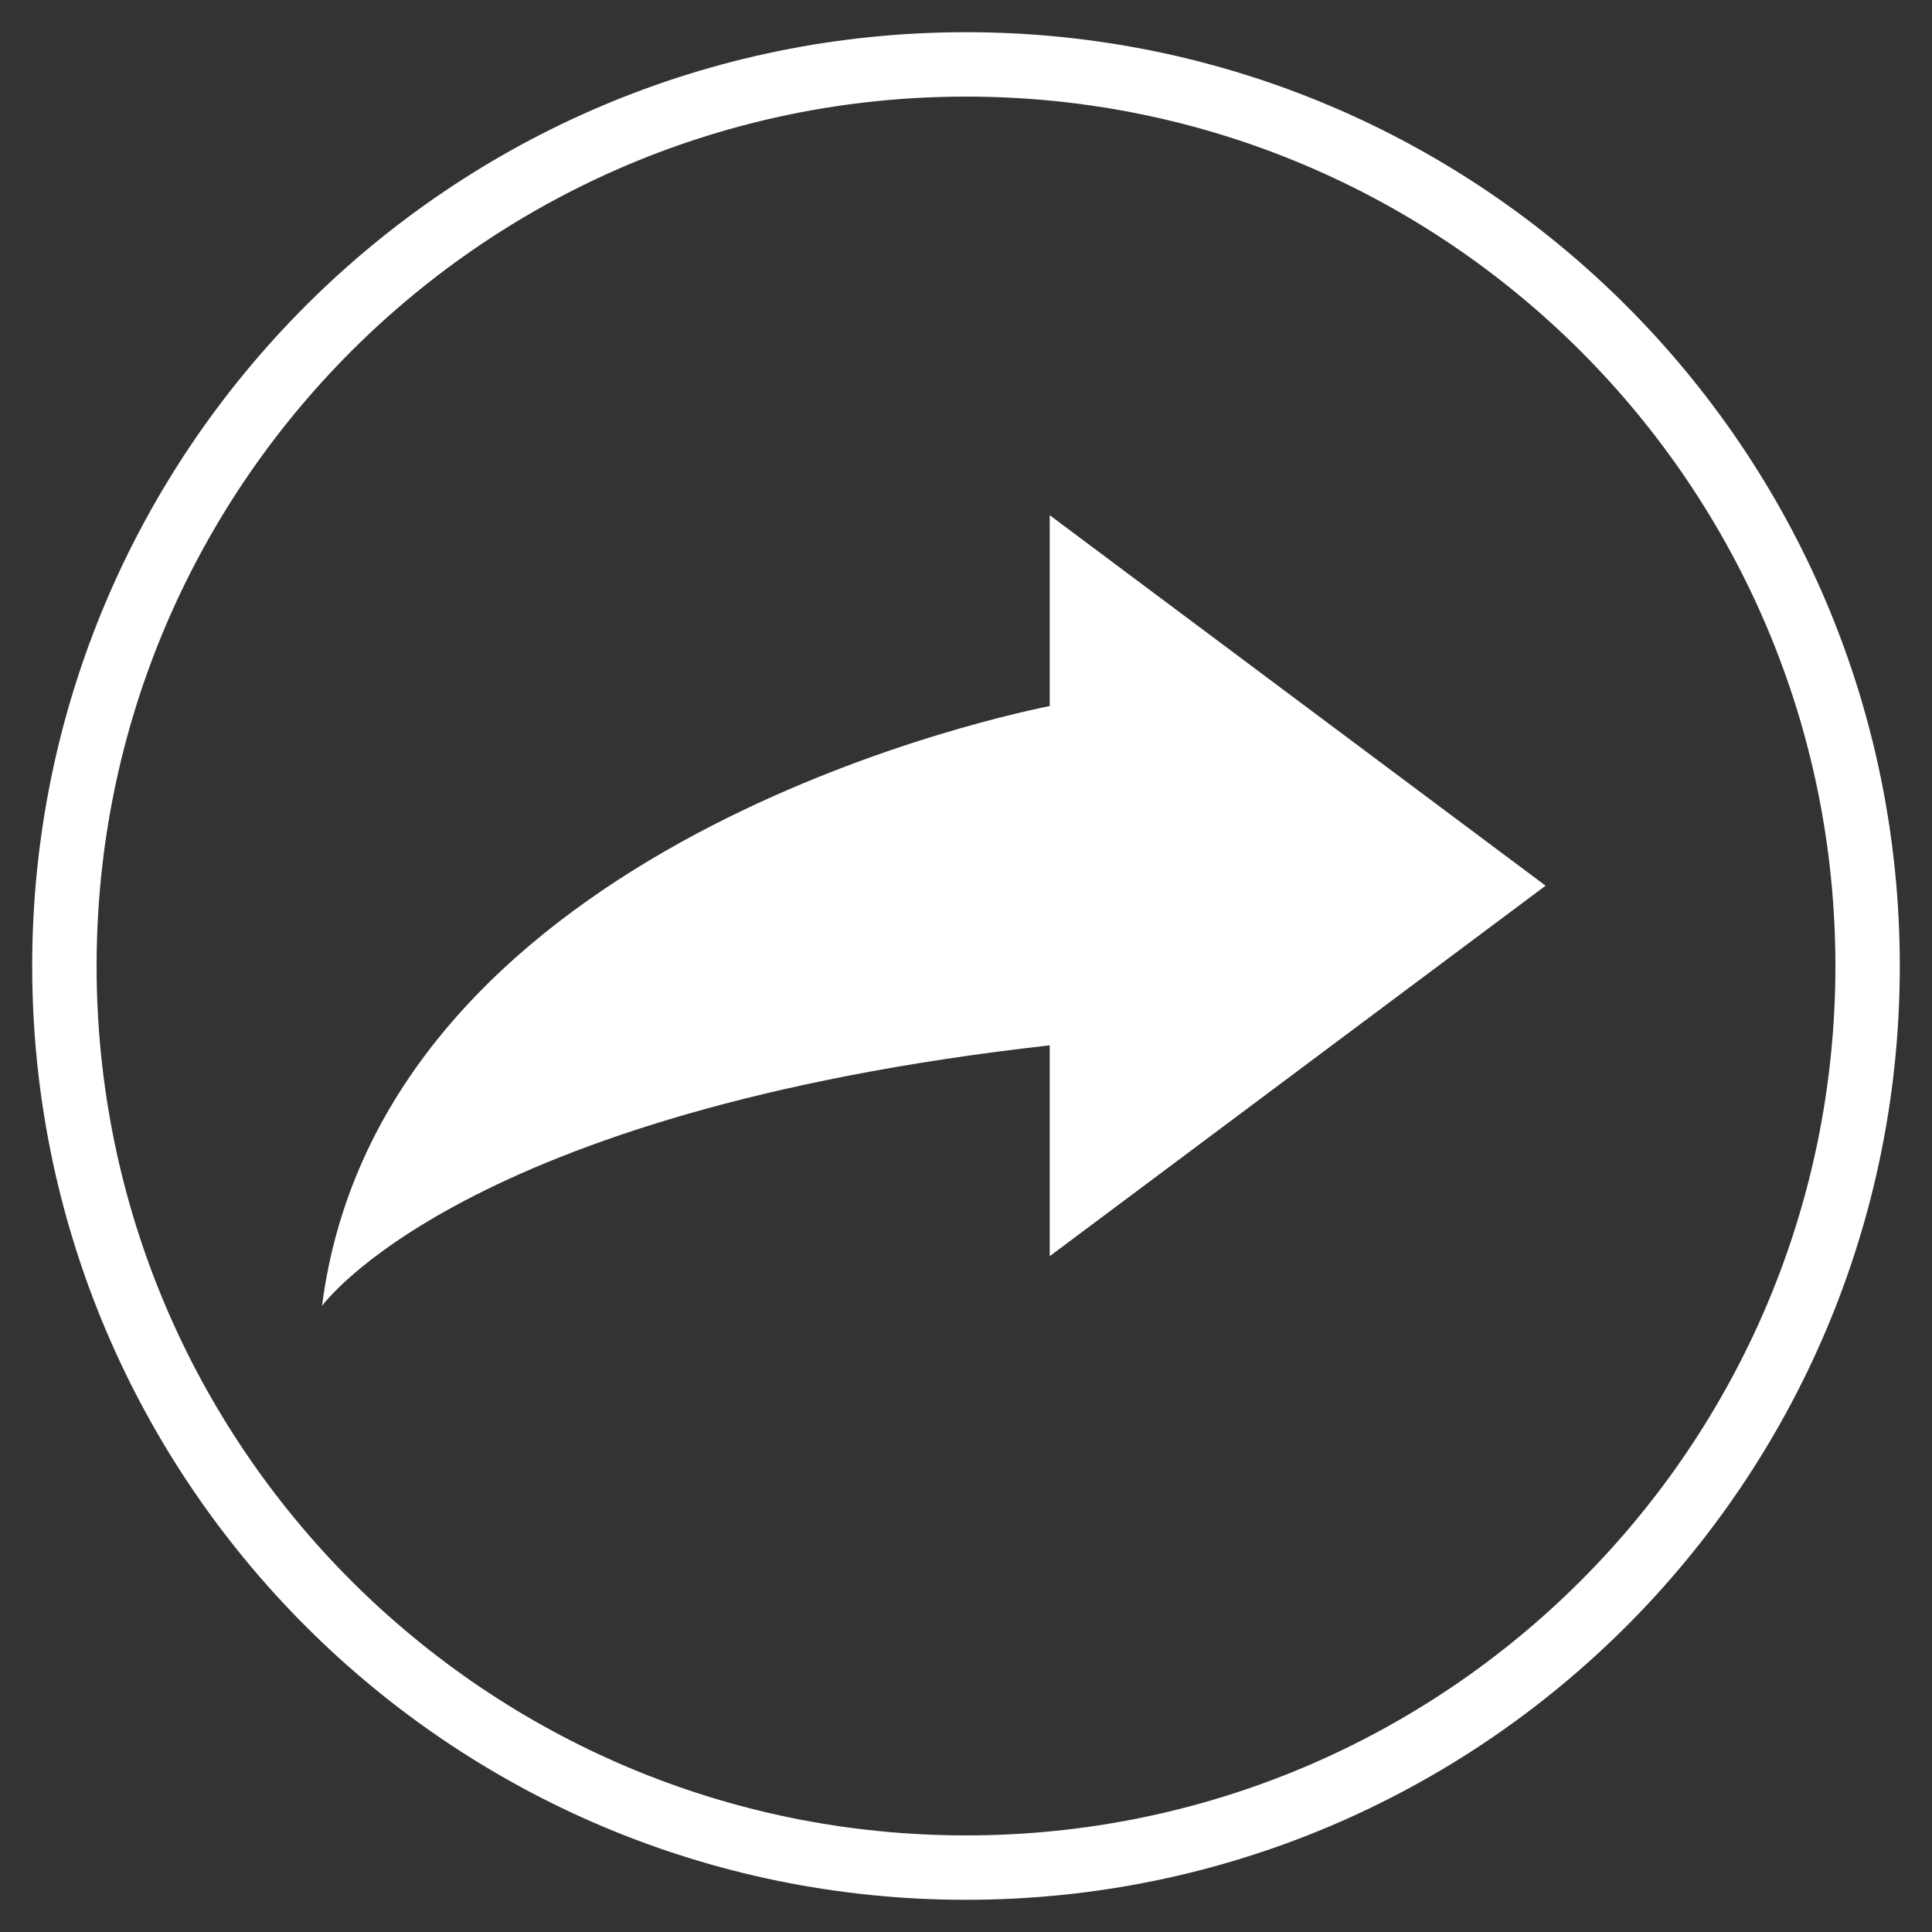
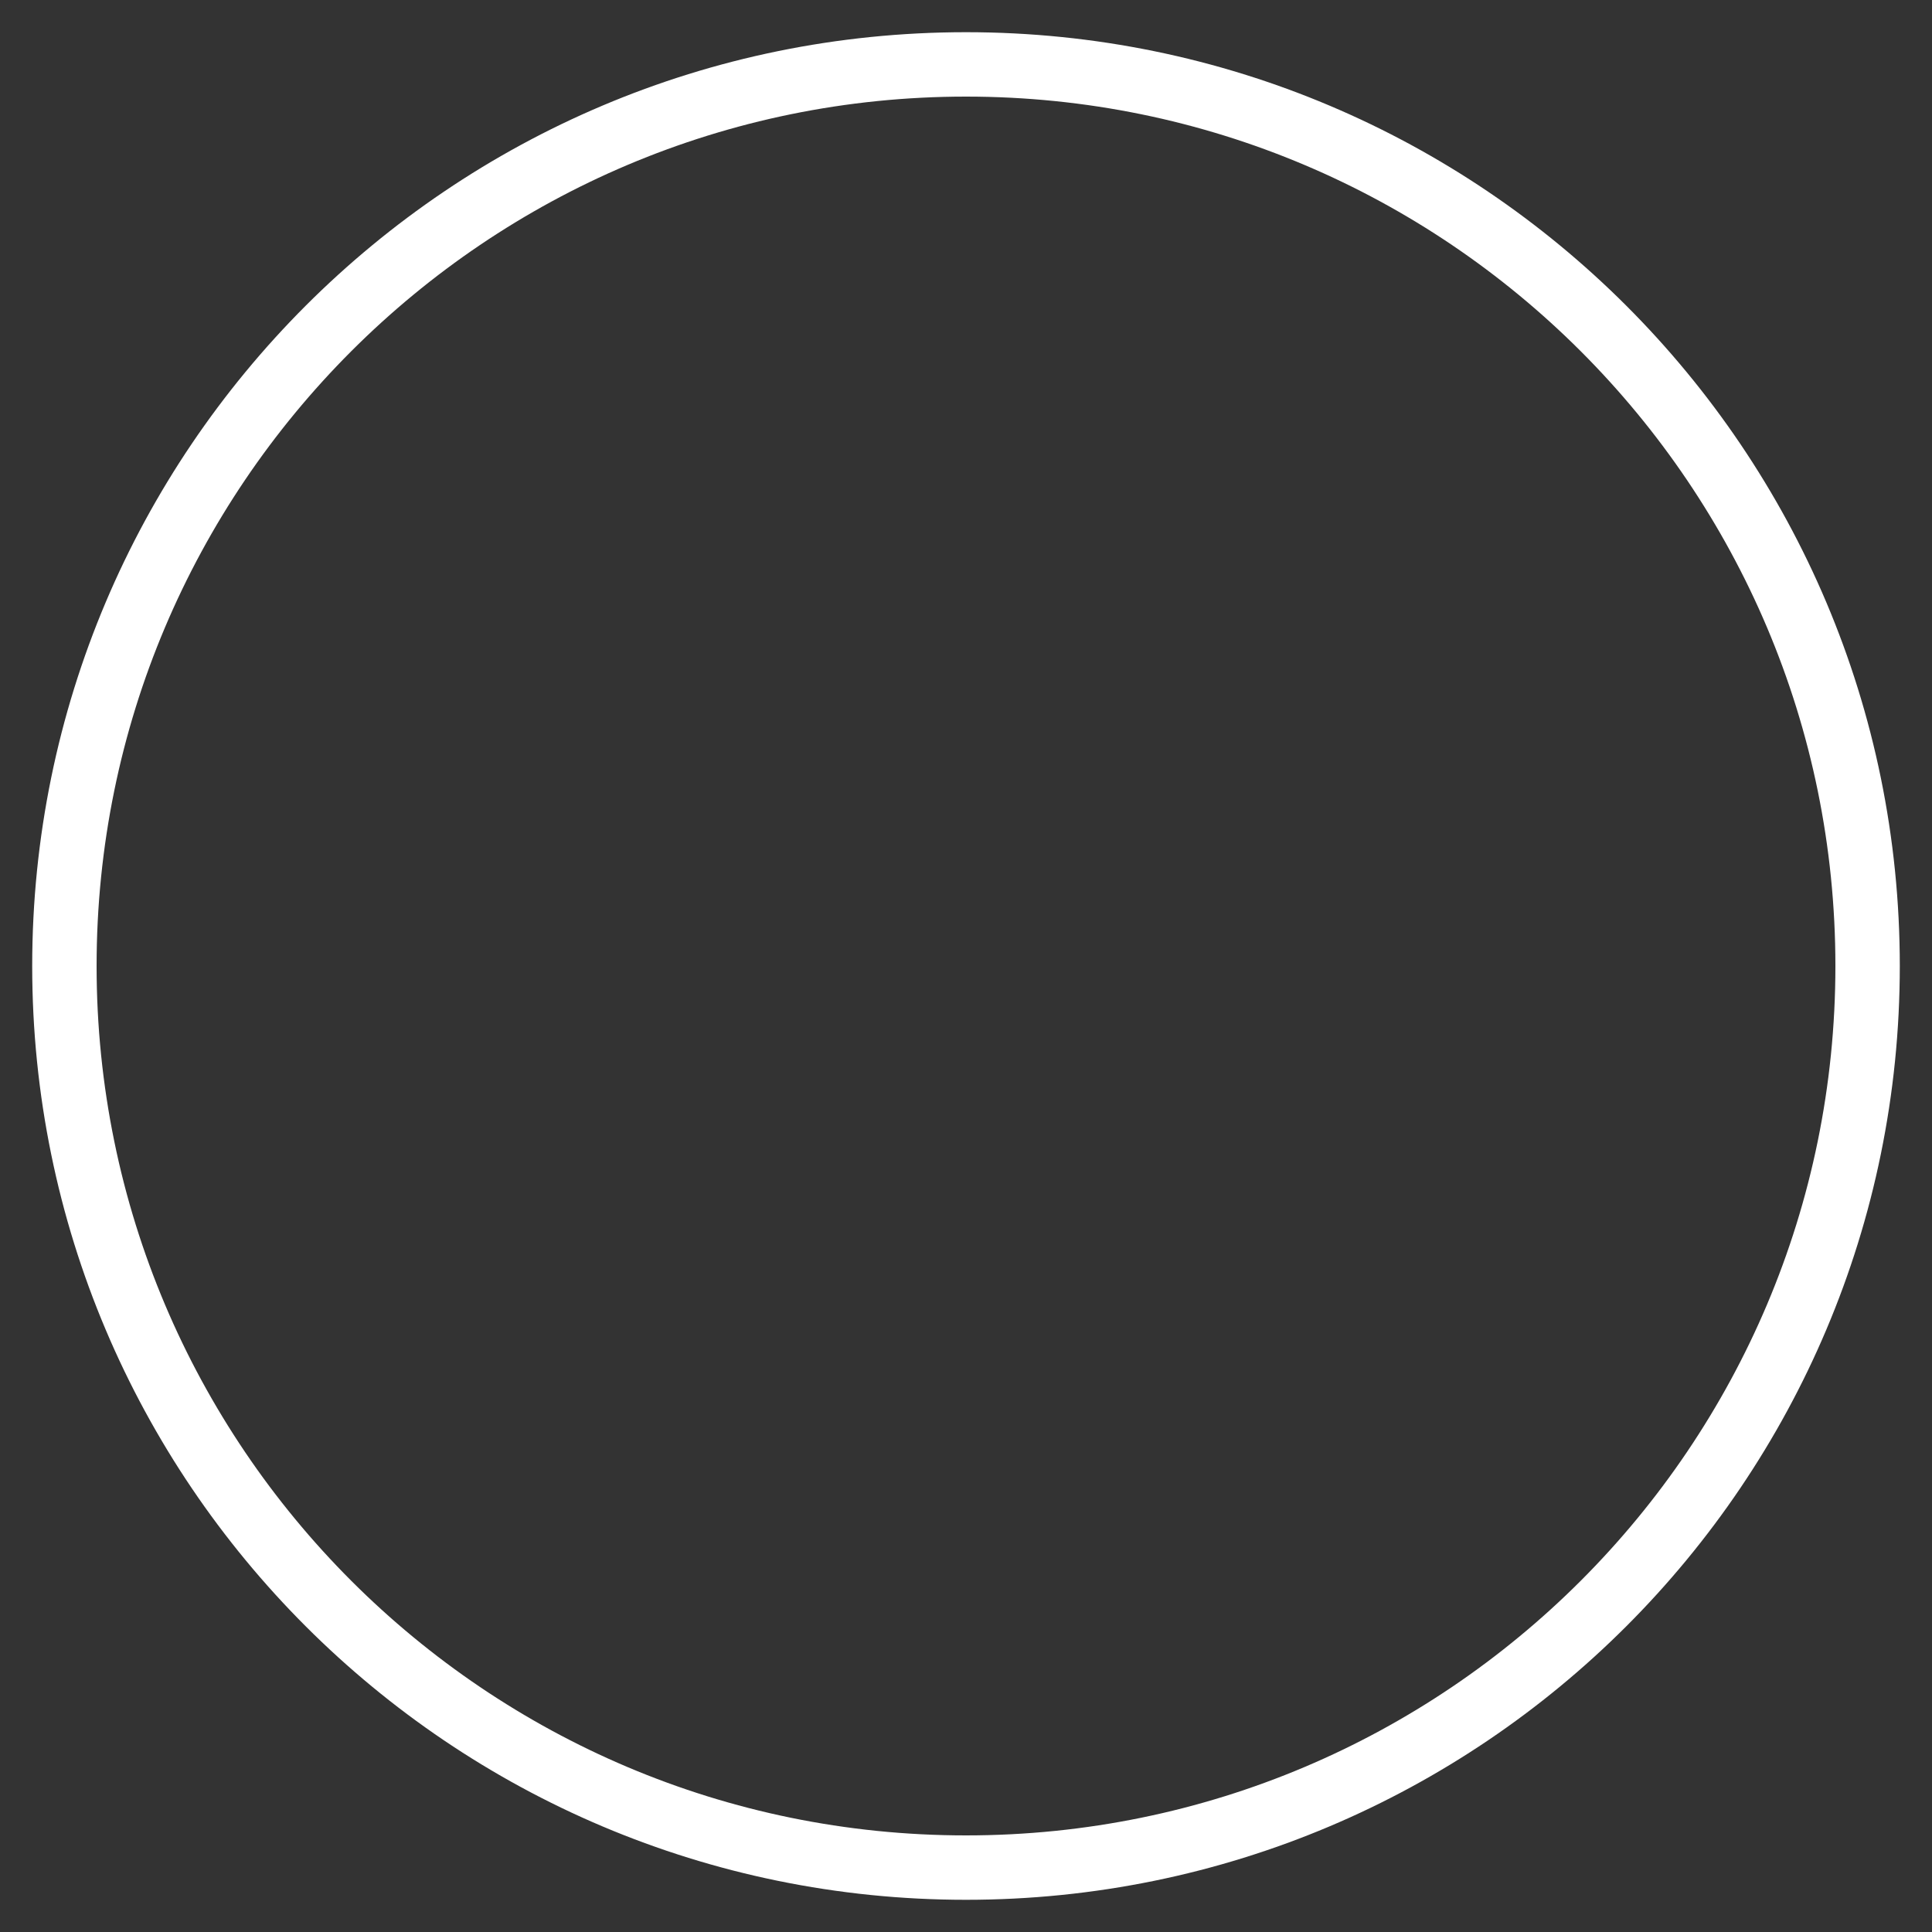
<svg xmlns="http://www.w3.org/2000/svg" width="30px" height="30px" viewBox="0 0 30 30" version="1.1">
  <rect x="0" y="0" width="30" height="30" fill="#333333" stroke="none" />
  <title>Group</title>
  <desc>Created with Sketch.</desc>
  <defs />
  <g id="Symbols" stroke="none" stroke-width="1" fill="none" fill-rule="evenodd">
    <g id="Footer" transform="translate(-1168, -81)">
      <g id="Group-2" transform="translate(1073, 81)">
        <g id="Group" transform="translate(96, 1)">
          <path d="M28,14 C28,21.732 21.732,28 14,28 C6.268,28 0,21.732 0,14 C0,6.268 6.268,0 14,0 C21.732,0 28,6.268 28,14" id="Fill-1" stroke="#FFFFFF" />
-           <path d="M23,12.753 L15.3,7 L15.3,9.963 C14.161,10.194 4.902,12.283 4,19.279 C4,19.279 6.158,16.258 15.3,15.232 L15.3,18.506 L23,12.753 Z" id="Fill-1" fill="#FFFFFF" />
        </g>
      </g>
    </g>
  </g>
</svg>